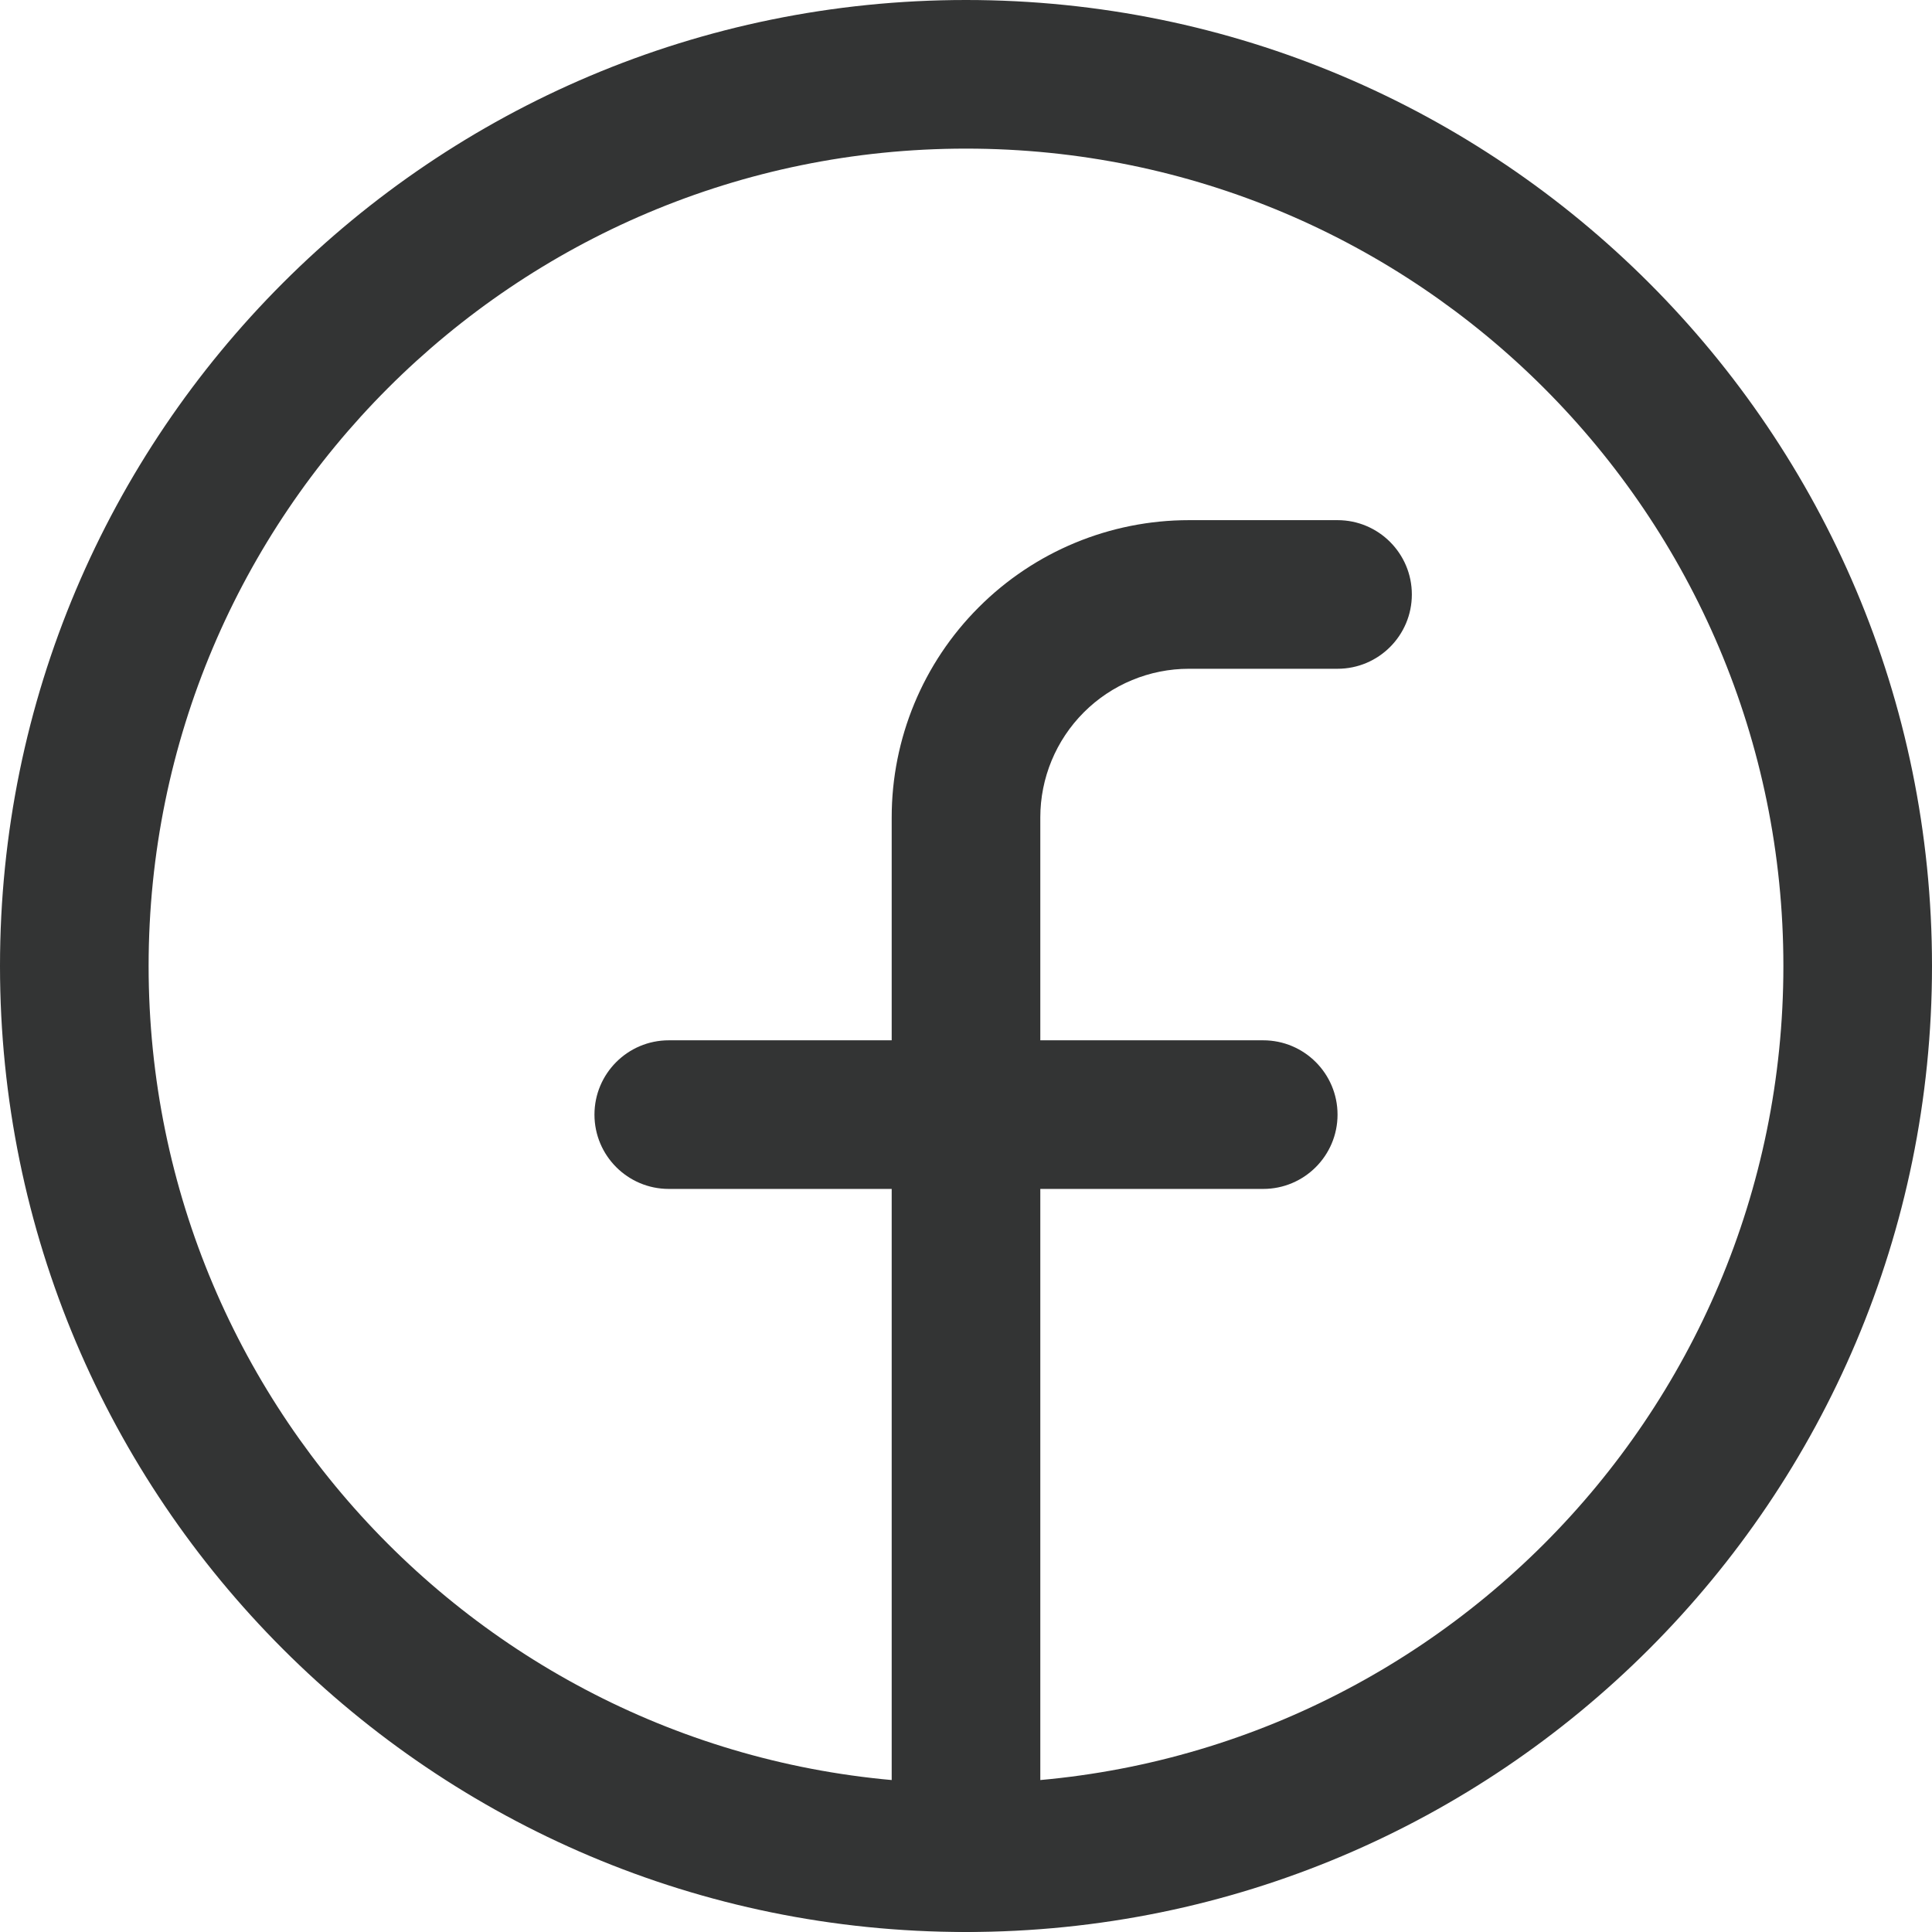
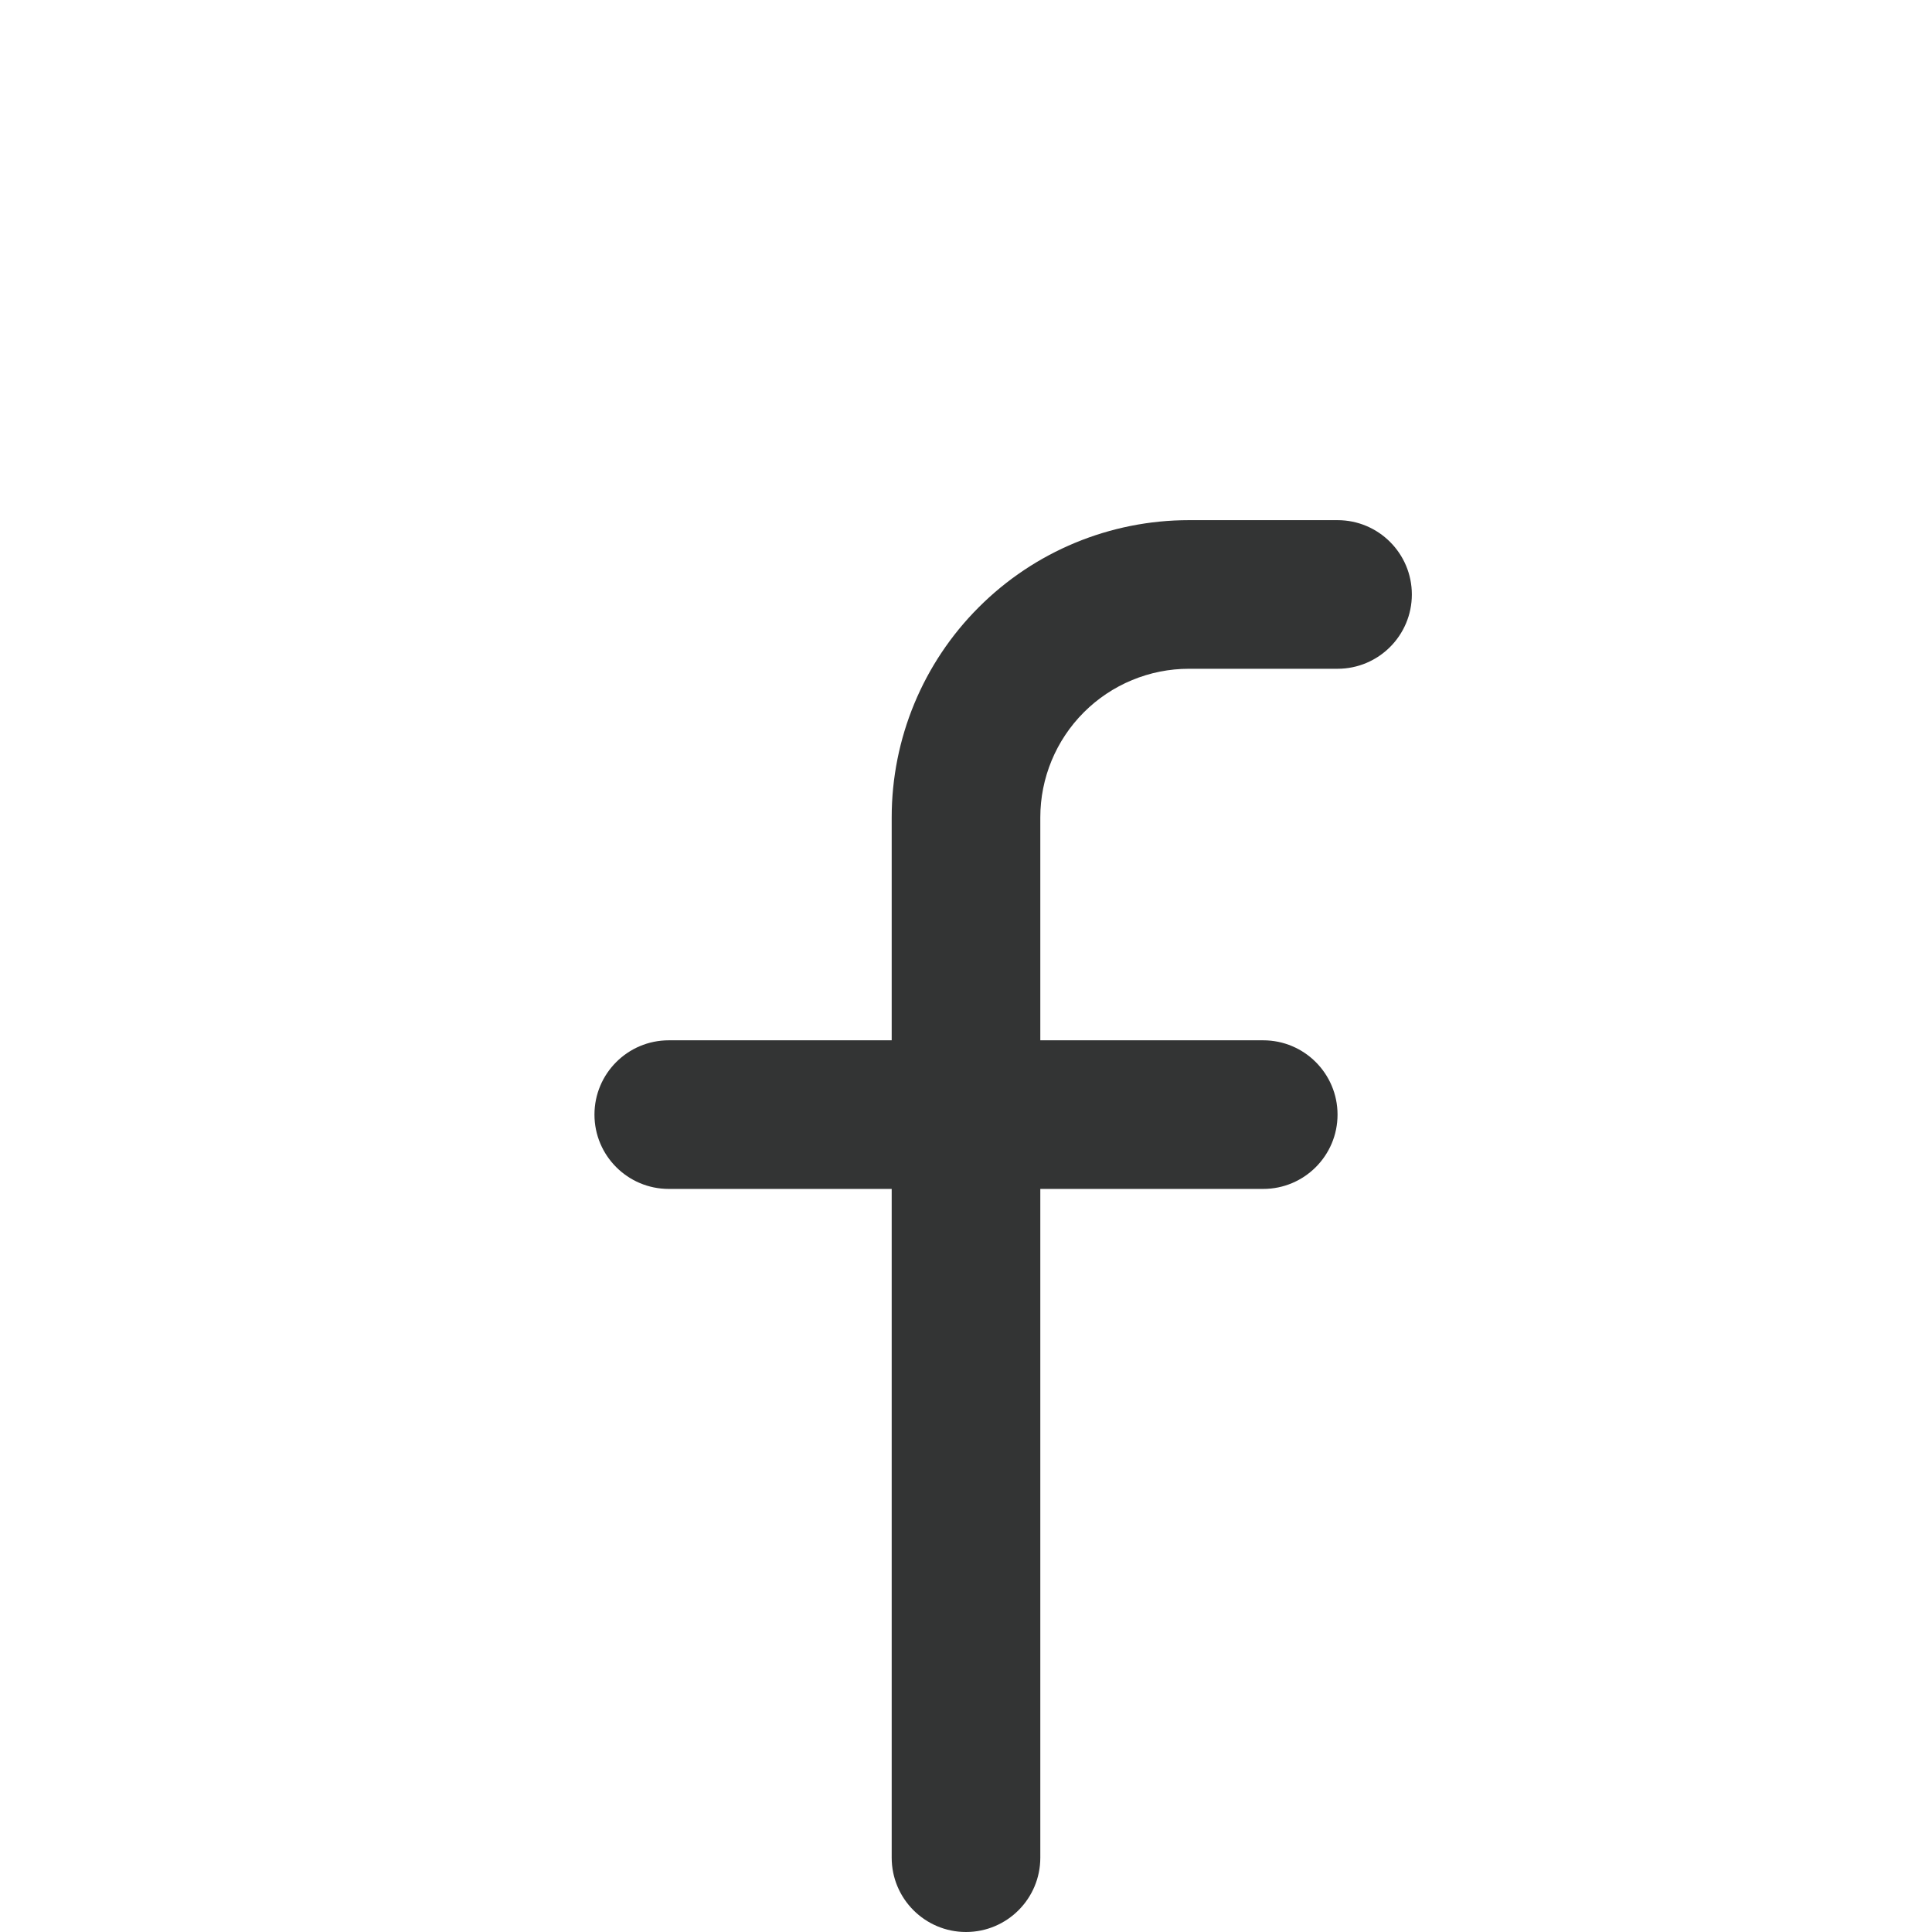
<svg xmlns="http://www.w3.org/2000/svg" width="26" height="26" viewBox="0 0 26 26" fill="none">
-   <path fill-rule="evenodd" clip-rule="evenodd" d="M13 2C6.925 2 2 6.925 2 13C2 19.075 6.925 24 13 24C19.075 24 24 19.075 24 13C24 6.925 19.075 2 13 2ZM0 13C0 5.82 5.82 0 13 0C20.18 0 26 5.82 26 13C26 20.18 20.18 26 13 26C5.82 26 0 20.18 0 13Z" fill="#333434" />
  <path fill-rule="evenodd" clip-rule="evenodd" d="M13.172 8.172C13.922 7.421 14.939 7 16 7H18C18.552 7 19 7.448 19 8C19 8.552 18.552 9 18 9H16C15.47 9 14.961 9.211 14.586 9.586C14.211 9.961 14 10.47 14 11V25C14 25.552 13.552 26 13 26C12.448 26 12 25.552 12 25V11C12 9.939 12.421 8.922 13.172 8.172Z" fill="#333434" />
  <path fill-rule="evenodd" clip-rule="evenodd" d="M8 15C8 14.448 8.448 14 9 14H17C17.552 14 18 14.448 18 15C18 15.552 17.552 16 17 16H9C8.448 16 8 15.552 8 15Z" fill="#333434" />
</svg>